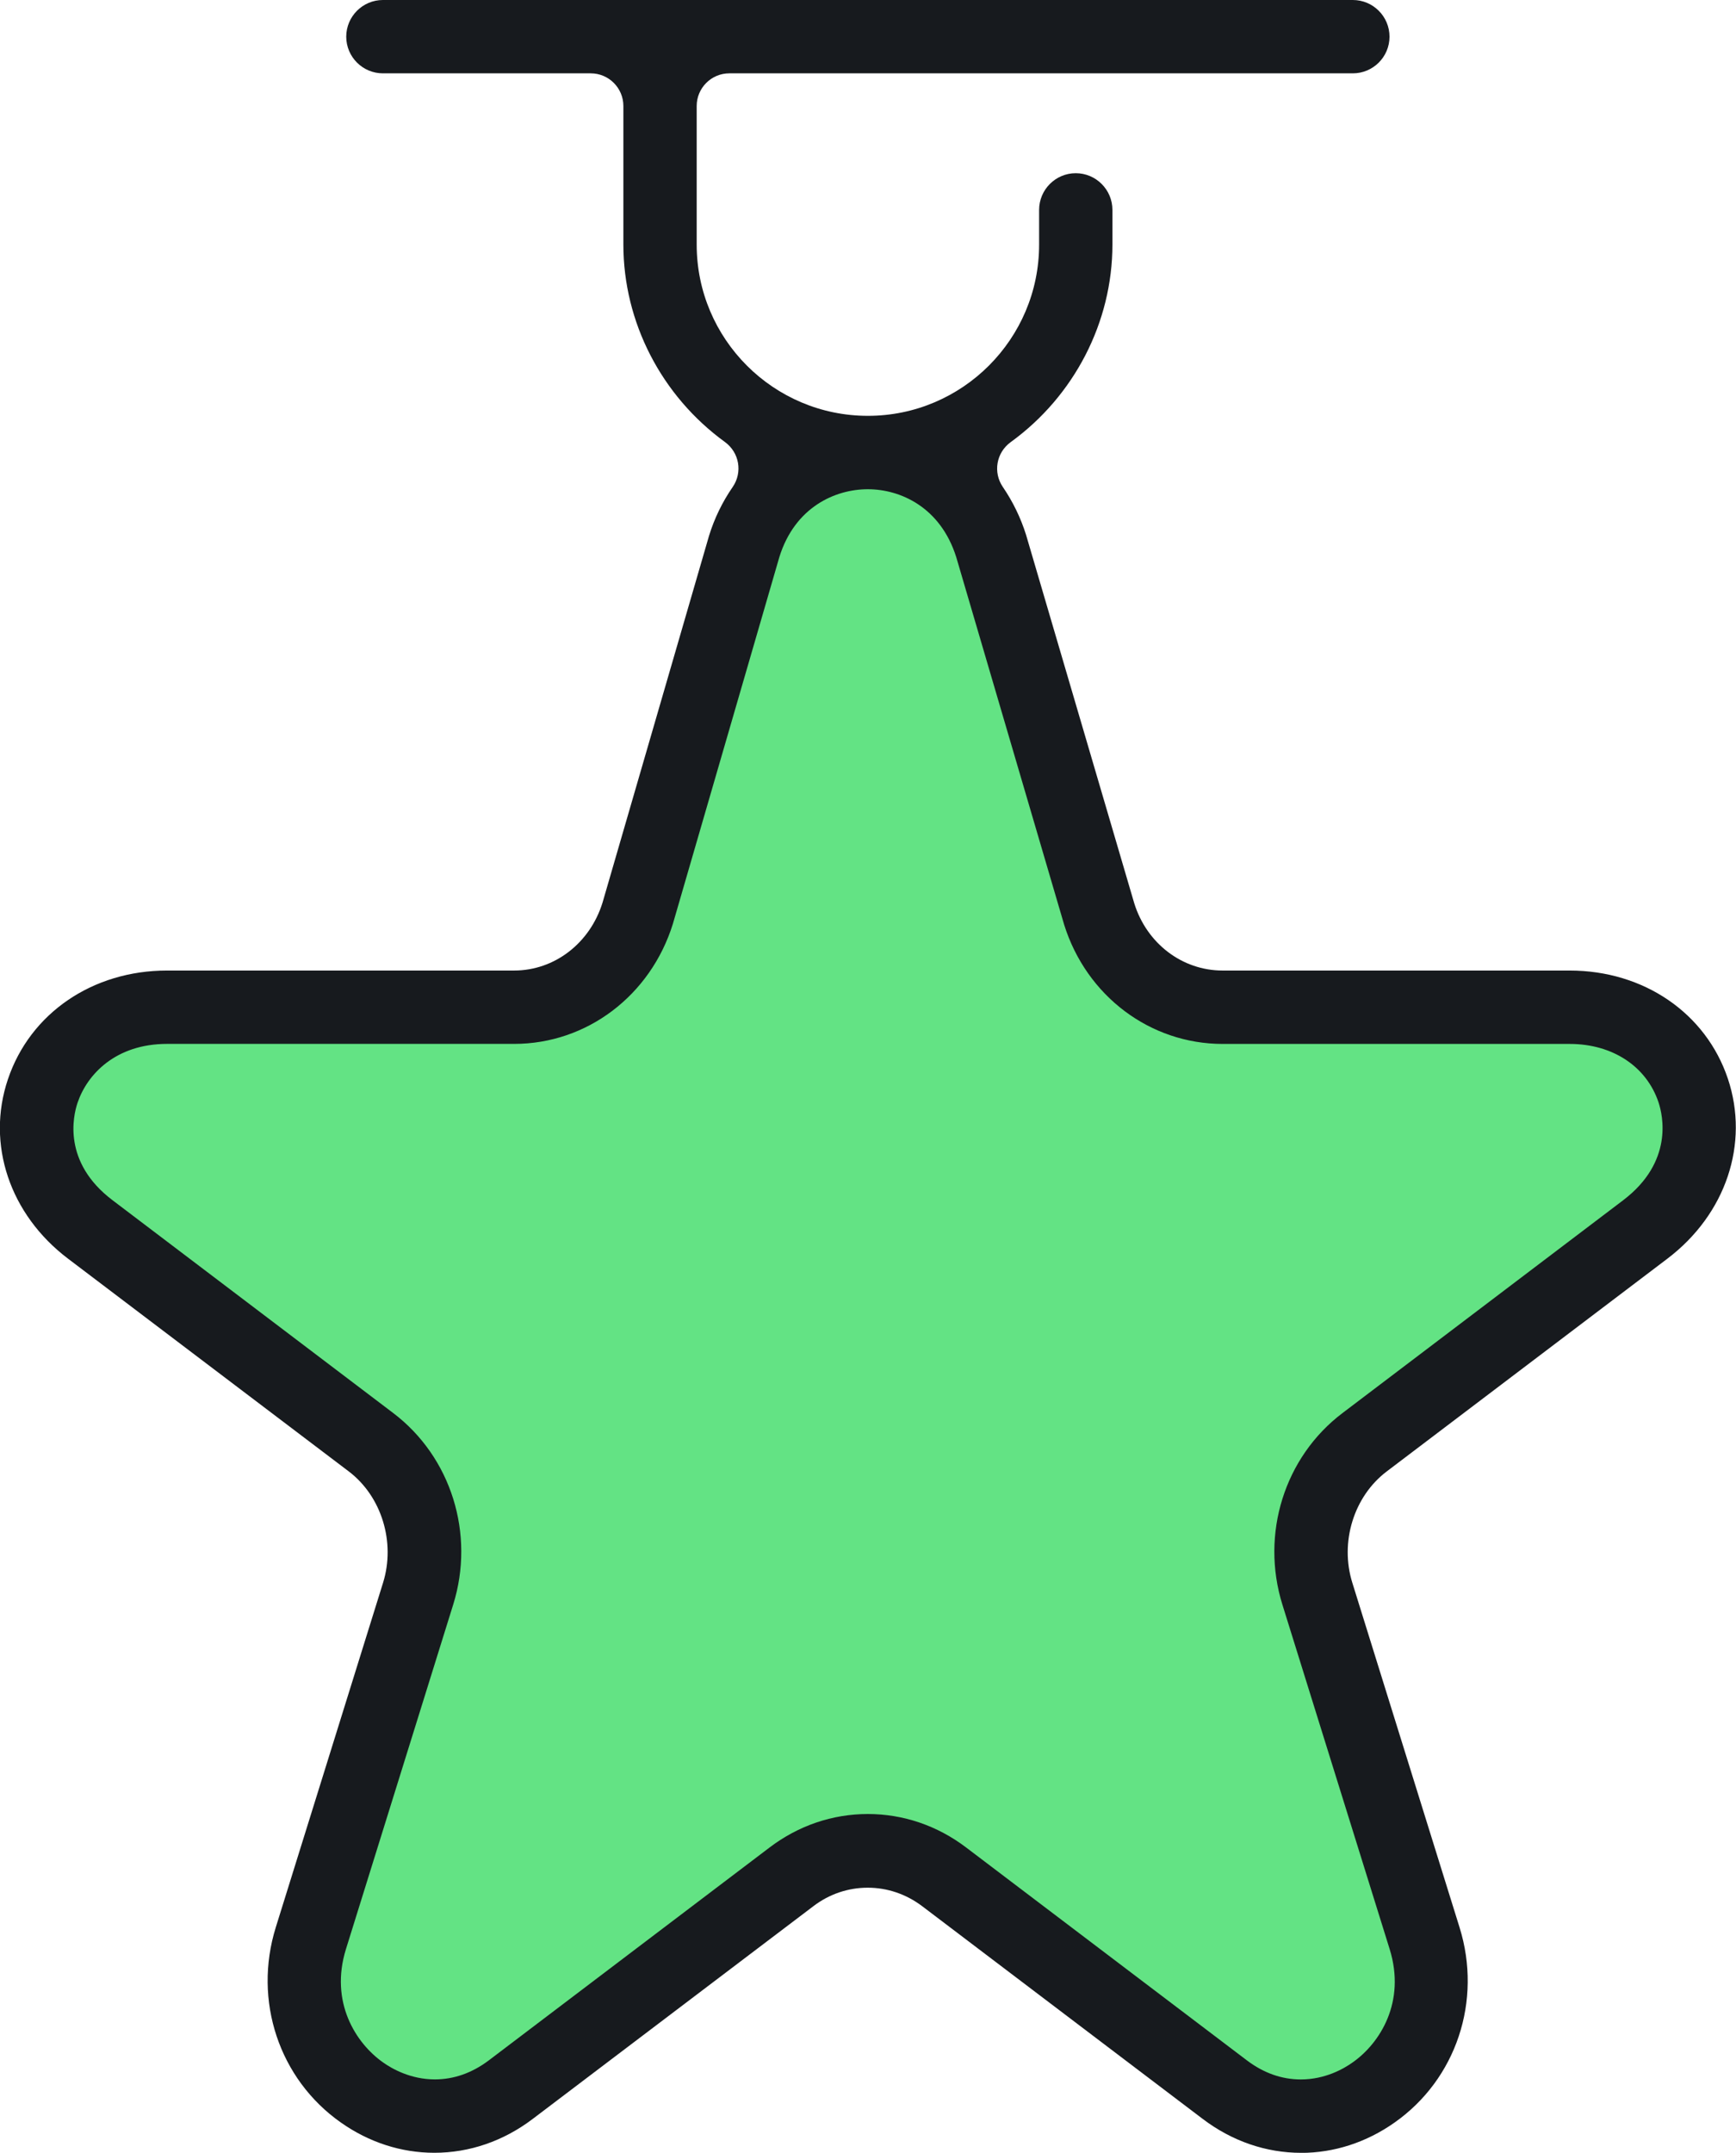
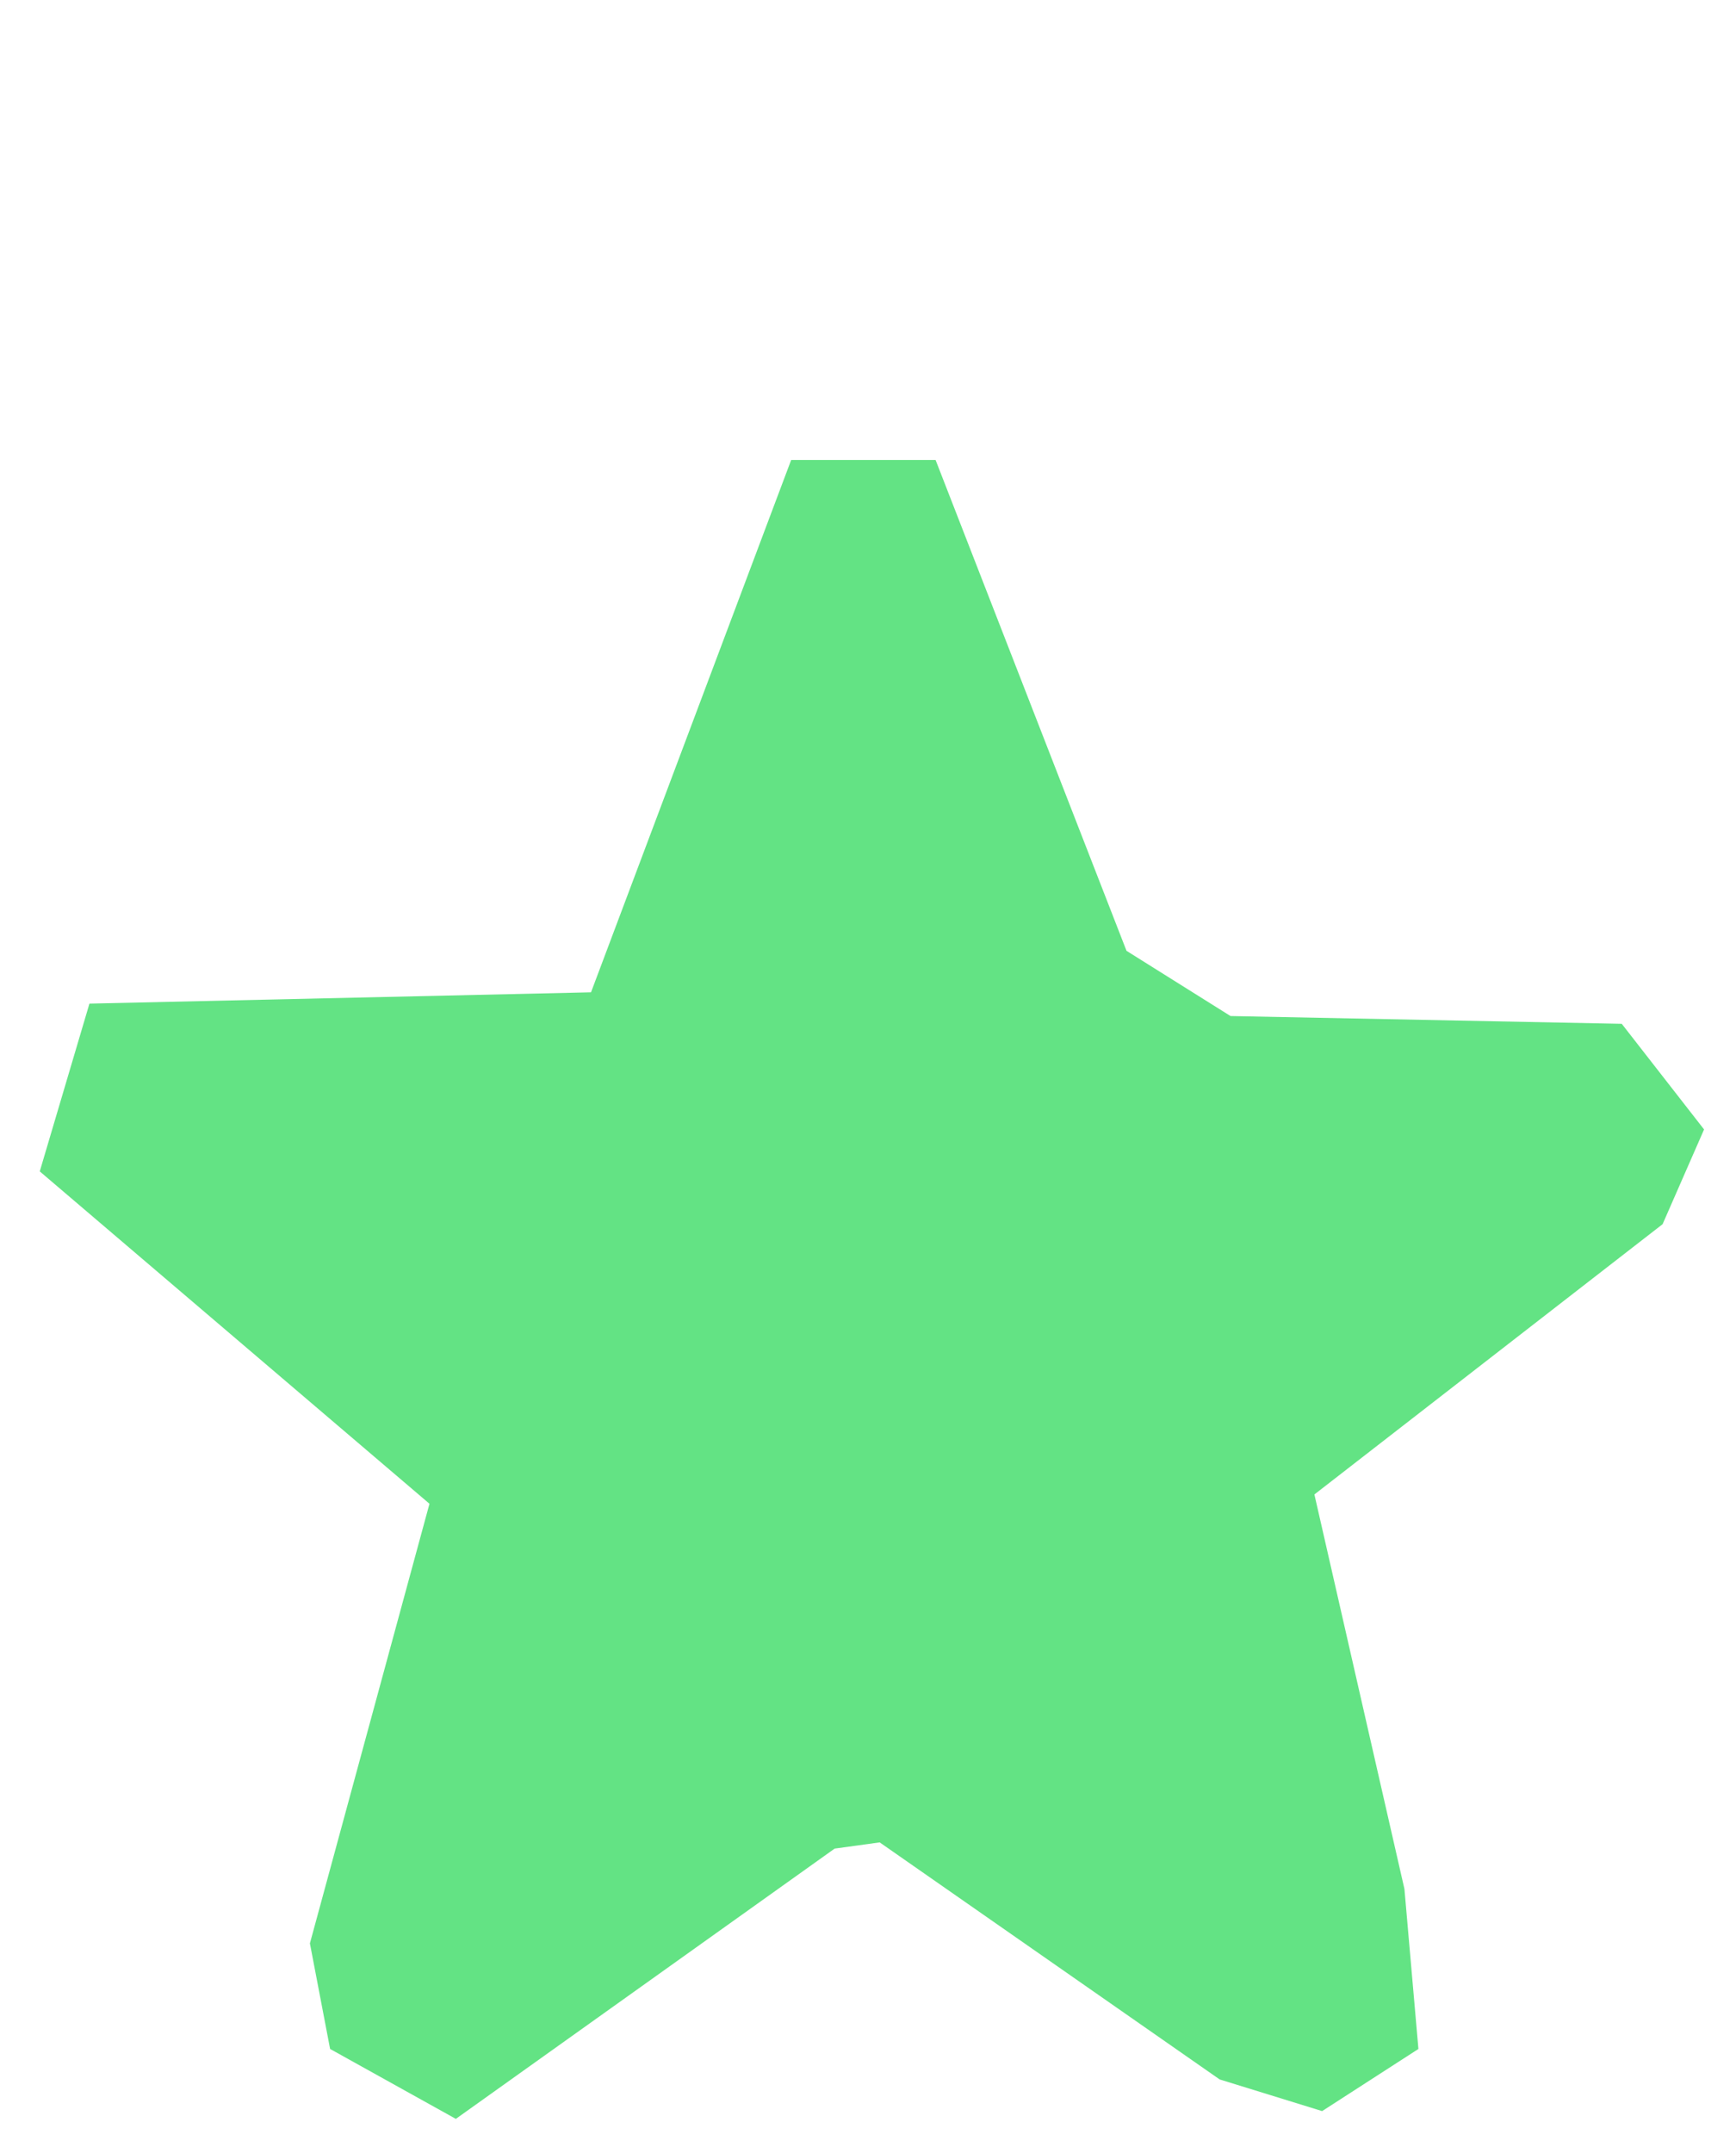
<svg xmlns="http://www.w3.org/2000/svg" id="b" viewBox="0 0 35.498 44">
  <defs>
    <style>.d{fill:#63e384;}.e{fill:#171a1e;}</style>
  </defs>
  <g id="c">
    <polygon class="d" points="17.749 9.401 19.131 9.401 23.035 19.433 25.162 20.766 33.162 20.925 34.845 23.084 33.997 25.02 26.877 30.544 28.718 38.607 29.004 41.877 27.035 43.147 24.94 42.5 17.988 37.655 17.067 37.782 9.321 43.306 6.75 41.877 6.337 39.719 8.782 30.734 .813 23.941 1.829 20.512 12.085 20.281 16.178 9.401 17.749 9.401" />
-     <path class="e" d="M26.606,44c-.718,0-1.413-.239-2.011-.692l-5.742-4.352c-.327-.245-.71-.375-1.11-.375s-.784.13-1.107.375l-5.743,4.351c-.597.453-1.293.692-2.011.692-.676,0-1.336-.213-1.911-.618-1.263-.887-1.799-2.491-1.331-3.992l2.193-7.041c.258-.829-.03-1.765-.7-2.274l-5.743-4.35c-1.192-.903-1.674-2.341-1.229-3.663.454-1.352,1.731-2.225,3.254-2.225h7.098c.825,0,1.551-.558,1.808-1.389l2.177-7.495c.109-.355.273-.693.485-1,.205-.3.135-.702-.158-.917-1.302-.945-2.078-2.453-2.078-4.036v-2.833c0-.368-.3-.667-.667-.667h-4.25c-.414,0-.75-.336-.75-.749s.336-.75.75-.75h19.833c.414,0,.75.337.75.75s-.336.749-.75.749h-12.75c-.368,0-.667.3-.667.667v2.833c0,1.93,1.571,3.5,3.501,3.5s3.501-1.57,3.501-3.5v-.709c0-.413.336-.75.749-.75s.75.336.75.75v.709c0,1.584-.778,3.094-2.081,4.038-.294.214-.364.617-.159.917.204.299.364.627.474.977.02.068,2.212,7.529,2.212,7.529.256.824.982,1.376,1.806,1.376h7.097c1.515,0,2.785.868,3.236,2.211.444,1.327-.04,2.77-1.237,3.678l-5.741,4.35c-.672.51-.961,1.445-.701,2.275l2.192,7.042c.468,1.5-.067,3.103-1.33,3.99-.575.405-1.236.619-1.912.619ZM17.745,37.075c.725,0,1.422.237,2.013.686l5.741,4.351c.341.257.71.388,1.101.388.497,0,.877-.218,1.059-.348.559-.392,1.093-1.235.757-2.315l-2.193-7.04c-.451-1.446.042-3.02,1.229-3.917l5.741-4.351c1.027-.781.811-1.729.72-2.001-.247-.735-.942-1.192-1.815-1.192h-7.097c-1.483,0-2.786-.98-3.242-2.44l-2.206-7.51c-.323-1.024-1.146-1.387-1.808-1.387-.666,0-1.491.364-1.809,1.387l-2.177,7.496c-.456,1.466-1.76,2.453-3.243,2.453H3.418c-1.051,0-1.635.621-1.832,1.203-.092.271-.31,1.216.712,1.99l5.74,4.35c1.187.898,1.68,2.472,1.229,3.917l-2.193,7.041c-.336,1.08.199,1.923.76,2.317.182.129.563.346,1.058.346.388,0,.757-.13,1.098-.385l5.744-4.353c.591-.449,1.287-.686,2.012-.686Z" />
  </g>
</svg>